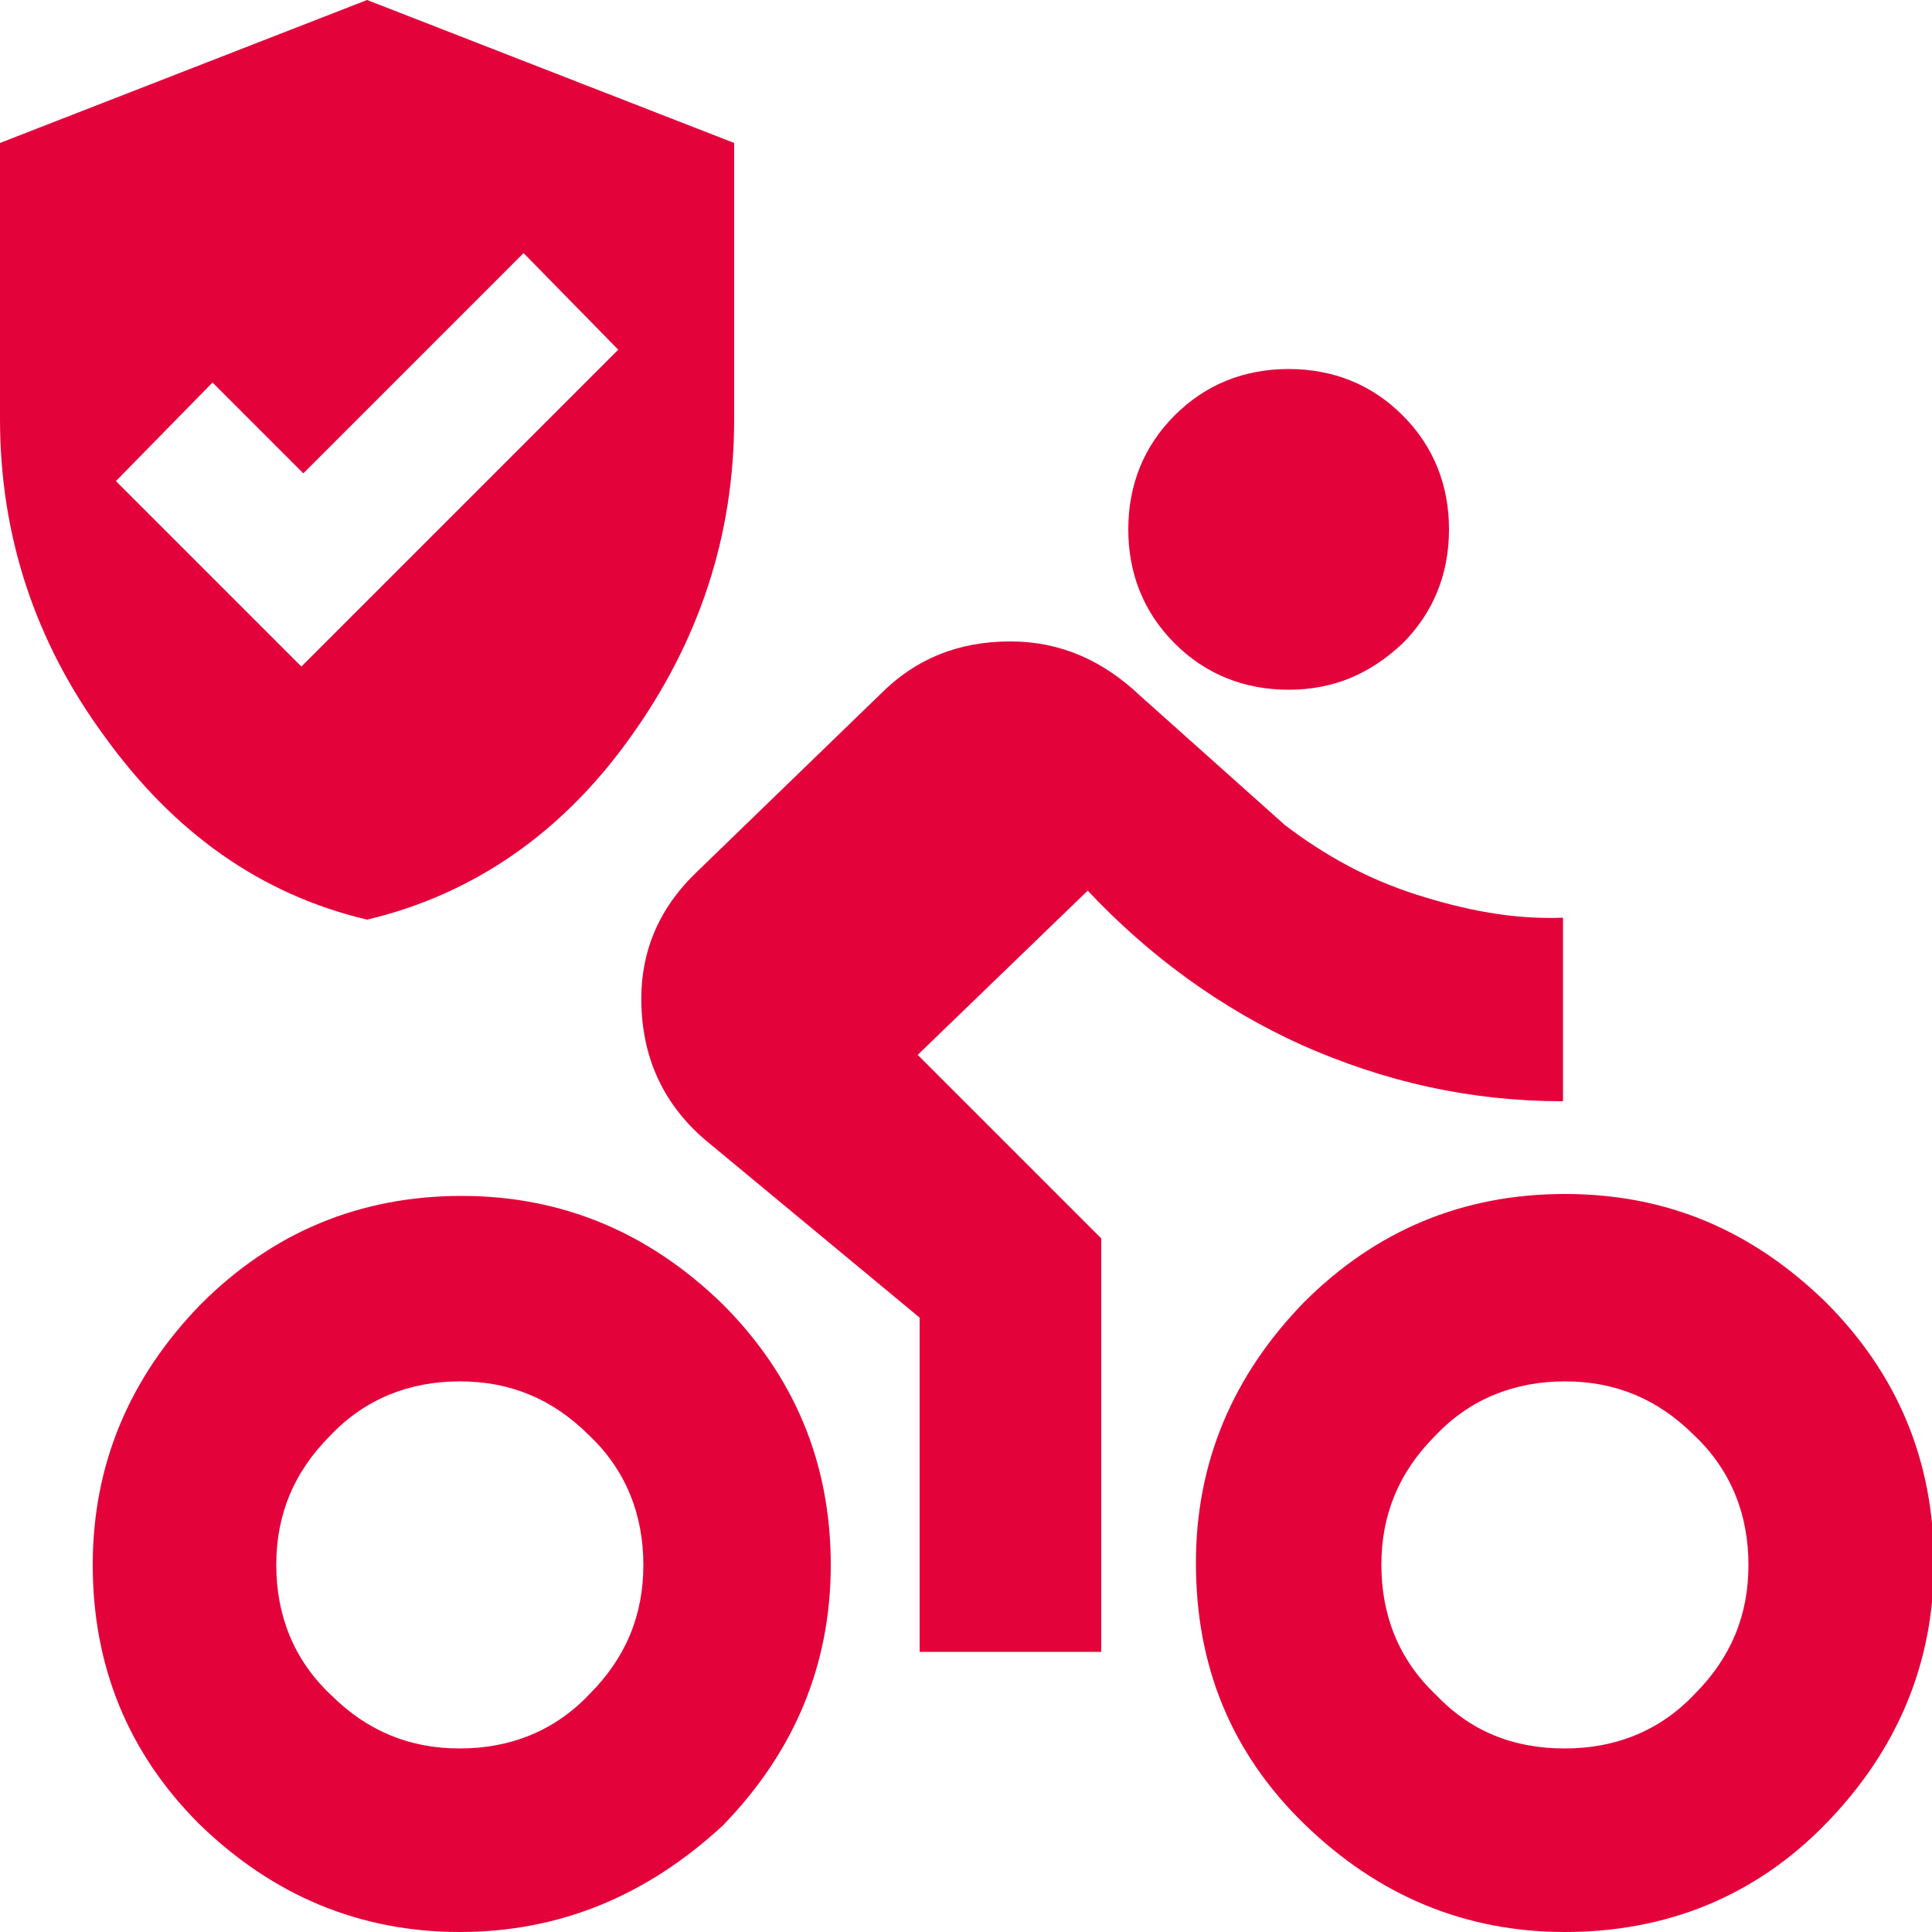
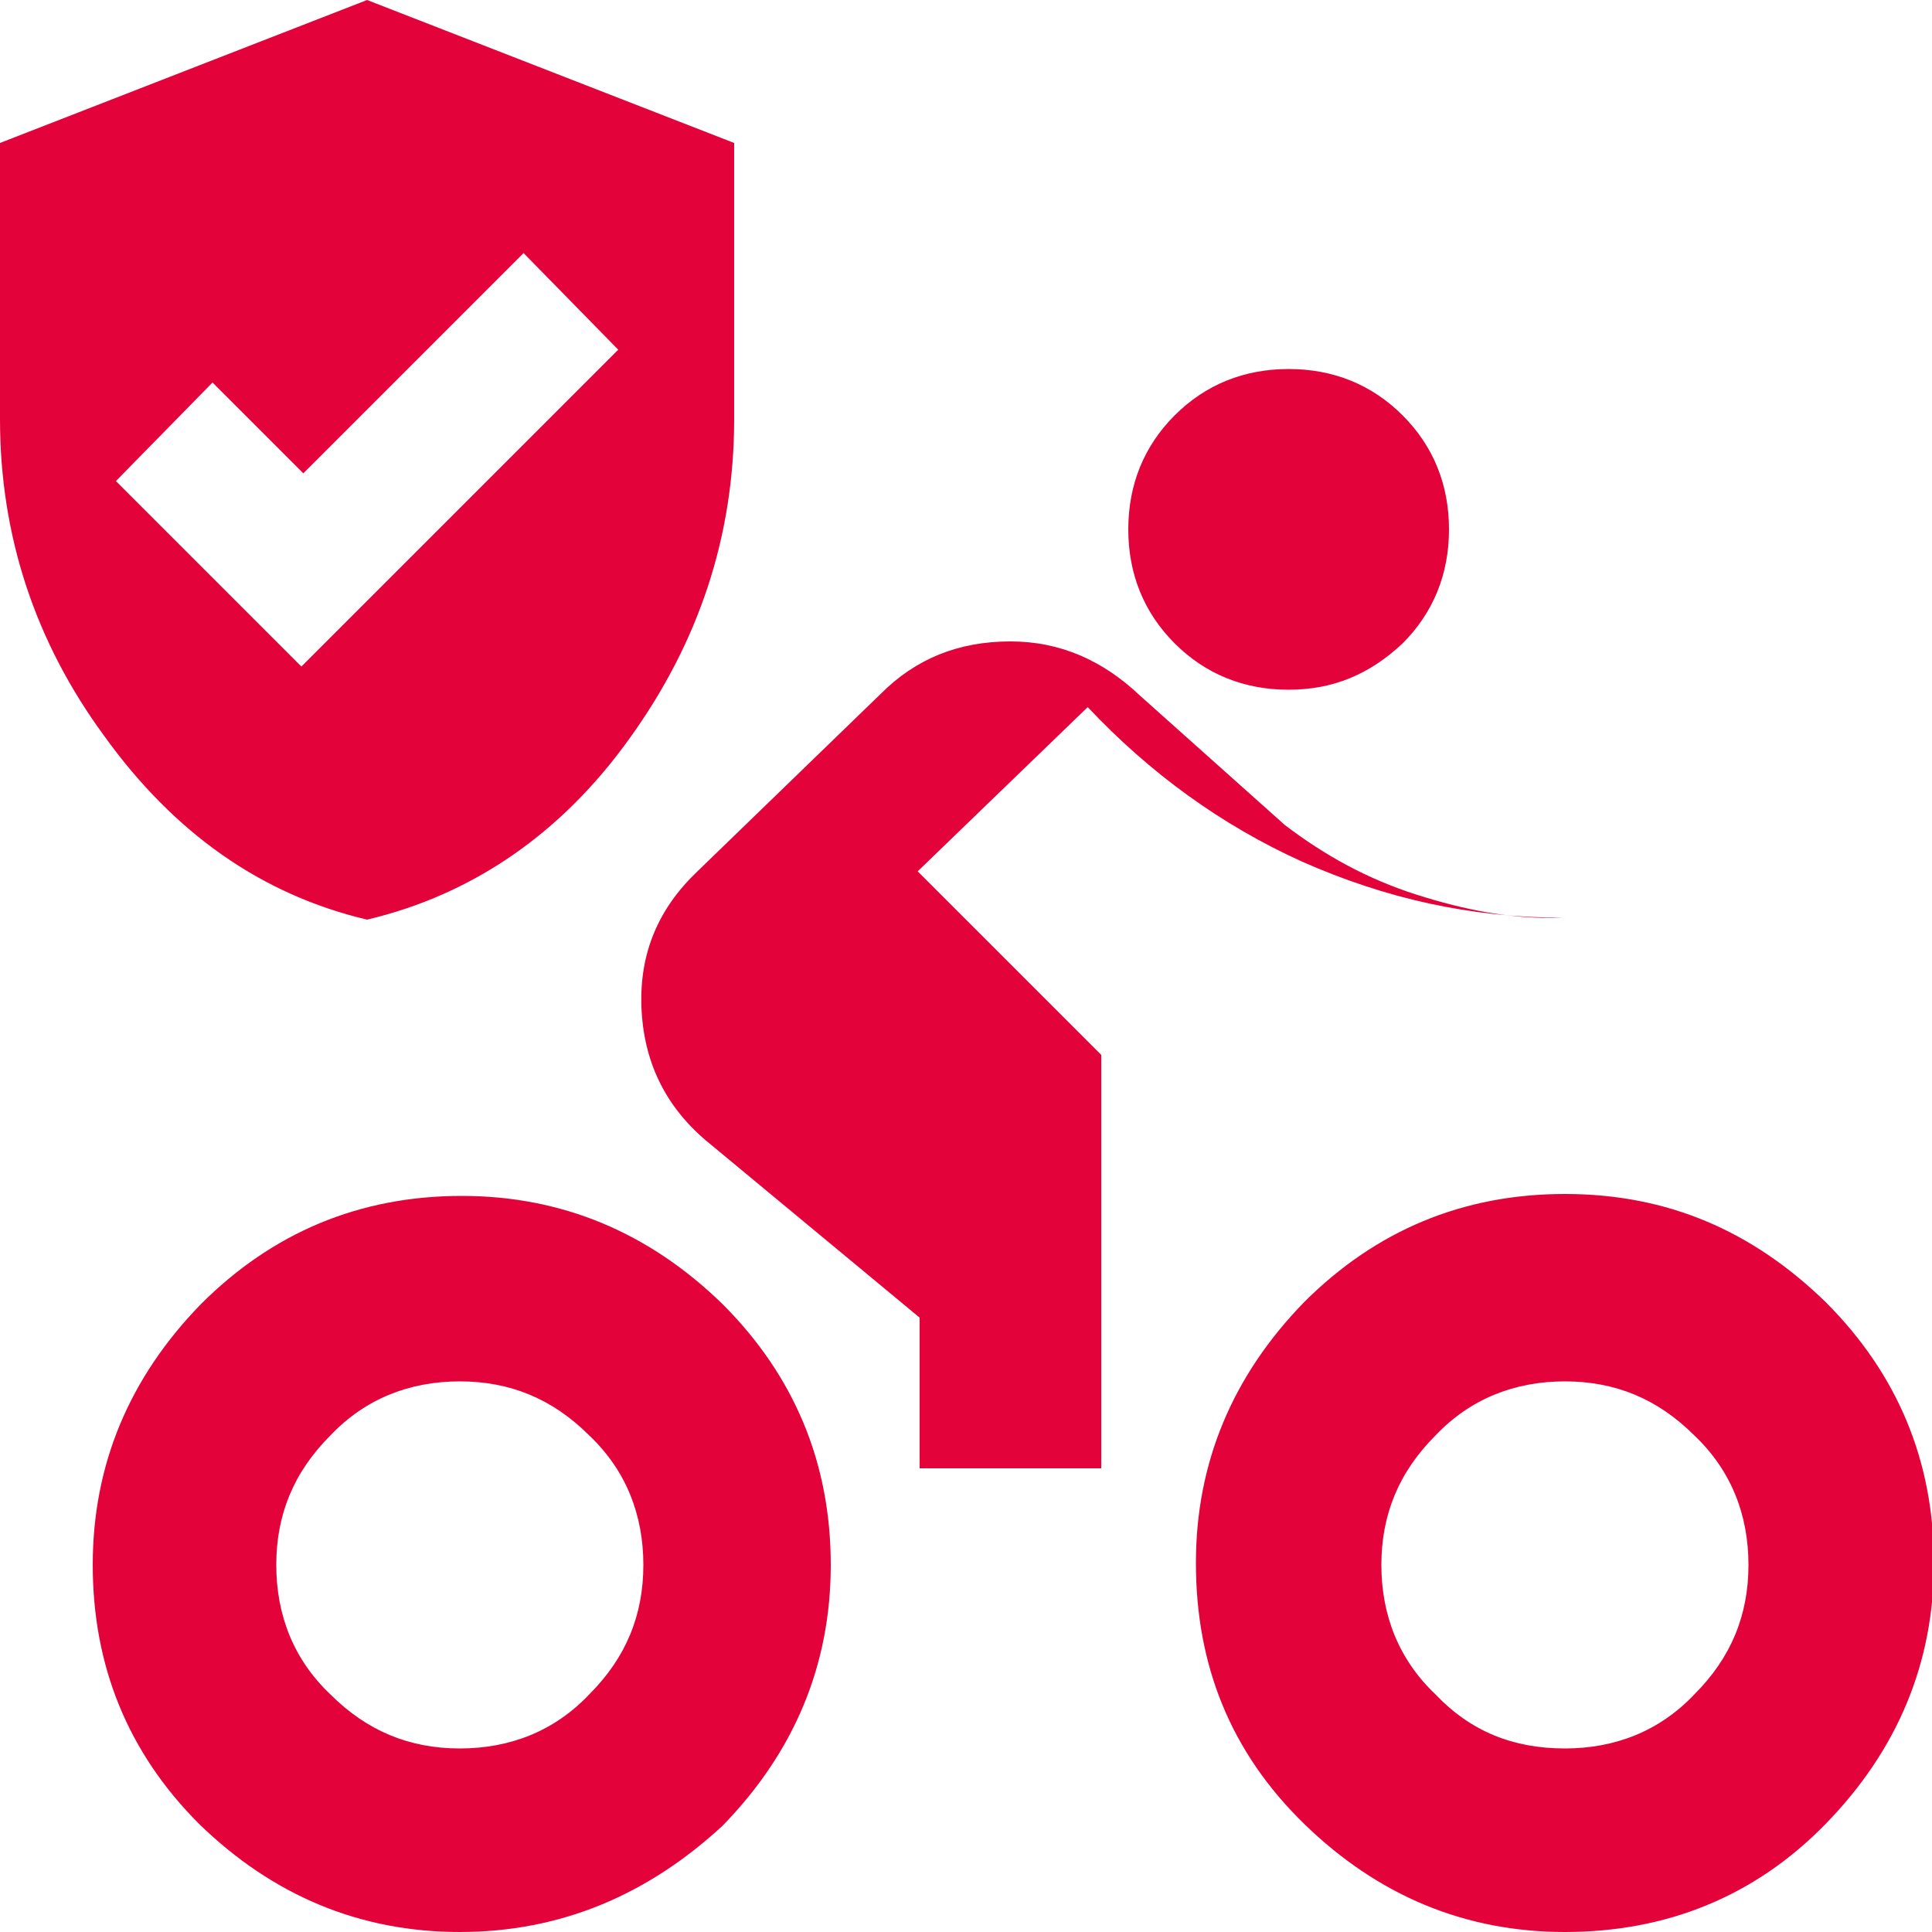
<svg xmlns="http://www.w3.org/2000/svg" version="1.0" id="Livello_1" x="0px" y="0px" viewBox="0 0 100 100" style="enable-background:new 0 0 100 100;" xml:space="preserve">
  <style type="text/css">
	.st0{fill:#E4023B;}
</style>
-   <path class="st0" d="M81,90.5c2.6,0,4.9-0.9,6.7-2.8c1.9-1.9,2.8-4.1,2.8-6.7c0-2.6-0.9-4.9-2.8-6.7c-1.9-1.9-4.1-2.8-6.7-2.8  c-2.6,0-4.9,0.9-6.7,2.8c-1.9,1.9-2.8,4.1-2.8,6.7c0,2.6,0.9,4.9,2.8,6.7C76.1,89.6,78.3,90.5,81,90.5z M81,100  c-5.2,0-9.7-1.9-13.5-5.6s-5.6-8.2-5.6-13.5c0-5.2,1.9-9.7,5.6-13.5c3.7-3.7,8.2-5.6,13.5-5.6s9.7,1.9,13.5,5.6  c3.7,3.7,5.6,8.2,5.6,13.5c0,5.2-1.9,9.7-5.6,13.5S86.2,100,81,100z M66.7,35.7c-2.3,0-4.3-0.8-5.9-2.4c-1.6-1.6-2.4-3.6-2.4-5.9  c0-2.3,0.8-4.3,2.4-5.9c1.6-1.6,3.6-2.4,5.9-2.4c2.3,0,4.3,0.8,5.9,2.4c1.6,1.6,2.4,3.6,2.4,5.9c0,2.3-0.8,4.3-2.4,5.9  C70.9,34.9,69,35.7,66.7,35.7z M47.6,85.7V68.2L36.5,59c-2.1-1.8-3.2-4.1-3.3-6.9c-0.1-2.8,0.9-5.1,2.9-7l9.5-9.2  c1.8-1.8,4-2.7,6.7-2.7c2.6,0,4.8,1,6.7,2.8l7.5,6.7c2.1,1.6,4.3,2.8,6.8,3.6c2.5,0.8,5,1.3,7.6,1.2v9.5c-4.8,0-9.2-1-13.5-2.9  c-4.2-1.9-7.9-4.6-11.1-8l-8.8,8.5l9.5,9.5v21.4H47.6z M23.8,90.5c2.6,0,4.9-0.9,6.7-2.8c1.9-1.9,2.8-4.1,2.8-6.7s-0.9-4.9-2.8-6.7  c-1.9-1.9-4.1-2.8-6.7-2.8c-2.6,0-4.9,0.9-6.7,2.8c-1.9,1.9-2.8,4.1-2.8,6.7c0,2.6,0.9,4.9,2.8,6.7C19,89.6,21.2,90.5,23.8,90.5z   M15.6,34.5L32,18.1l-4.9-5L15.7,24.5L11,19.8l-5,5.1L15.6,34.5z M23.8,100c-5.2,0-9.7-1.9-13.5-5.6C6.6,90.7,4.8,86.2,4.8,81  c0-5.2,1.9-9.7,5.6-13.5c3.7-3.7,8.2-5.6,13.5-5.6c5.2,0,9.7,1.9,13.5,5.6c3.7,3.7,5.6,8.2,5.6,13.5c0,5.2-1.9,9.7-5.6,13.5  C33.5,98.1,29,100,23.8,100z M19,47.6c-5.5-1.3-10-4.5-13.6-9.5C1.8,33.2,0,27.7,0,21.7V7.4L19,0l19,7.4v14.3c0,6-1.8,11.5-5.4,16.5  C29.1,43.1,24.5,46.3,19,47.6z" />
+   <path class="st0" d="M81,90.5c2.6,0,4.9-0.9,6.7-2.8c1.9-1.9,2.8-4.1,2.8-6.7c0-2.6-0.9-4.9-2.8-6.7c-1.9-1.9-4.1-2.8-6.7-2.8  c-2.6,0-4.9,0.9-6.7,2.8c-1.9,1.9-2.8,4.1-2.8,6.7c0,2.6,0.9,4.9,2.8,6.7C76.1,89.6,78.3,90.5,81,90.5z M81,100  c-5.2,0-9.7-1.9-13.5-5.6s-5.6-8.2-5.6-13.5c0-5.2,1.9-9.7,5.6-13.5c3.7-3.7,8.2-5.6,13.5-5.6s9.7,1.9,13.5,5.6  c3.7,3.7,5.6,8.2,5.6,13.5c0,5.2-1.9,9.7-5.6,13.5S86.2,100,81,100z M66.7,35.7c-2.3,0-4.3-0.8-5.9-2.4c-1.6-1.6-2.4-3.6-2.4-5.9  c0-2.3,0.8-4.3,2.4-5.9c1.6-1.6,3.6-2.4,5.9-2.4c2.3,0,4.3,0.8,5.9,2.4c1.6,1.6,2.4,3.6,2.4,5.9c0,2.3-0.8,4.3-2.4,5.9  C70.9,34.9,69,35.7,66.7,35.7z M47.6,85.7V68.2L36.5,59c-2.1-1.8-3.2-4.1-3.3-6.9c-0.1-2.8,0.9-5.1,2.9-7l9.5-9.2  c1.8-1.8,4-2.7,6.7-2.7c2.6,0,4.8,1,6.7,2.8l7.5,6.7c2.1,1.6,4.3,2.8,6.8,3.6c2.5,0.8,5,1.3,7.6,1.2c-4.8,0-9.2-1-13.5-2.9  c-4.2-1.9-7.9-4.6-11.1-8l-8.8,8.5l9.5,9.5v21.4H47.6z M23.8,90.5c2.6,0,4.9-0.9,6.7-2.8c1.9-1.9,2.8-4.1,2.8-6.7s-0.9-4.9-2.8-6.7  c-1.9-1.9-4.1-2.8-6.7-2.8c-2.6,0-4.9,0.9-6.7,2.8c-1.9,1.9-2.8,4.1-2.8,6.7c0,2.6,0.9,4.9,2.8,6.7C19,89.6,21.2,90.5,23.8,90.5z   M15.6,34.5L32,18.1l-4.9-5L15.7,24.5L11,19.8l-5,5.1L15.6,34.5z M23.8,100c-5.2,0-9.7-1.9-13.5-5.6C6.6,90.7,4.8,86.2,4.8,81  c0-5.2,1.9-9.7,5.6-13.5c3.7-3.7,8.2-5.6,13.5-5.6c5.2,0,9.7,1.9,13.5,5.6c3.7,3.7,5.6,8.2,5.6,13.5c0,5.2-1.9,9.7-5.6,13.5  C33.5,98.1,29,100,23.8,100z M19,47.6c-5.5-1.3-10-4.5-13.6-9.5C1.8,33.2,0,27.7,0,21.7V7.4L19,0l19,7.4v14.3c0,6-1.8,11.5-5.4,16.5  C29.1,43.1,24.5,46.3,19,47.6z" />
</svg>